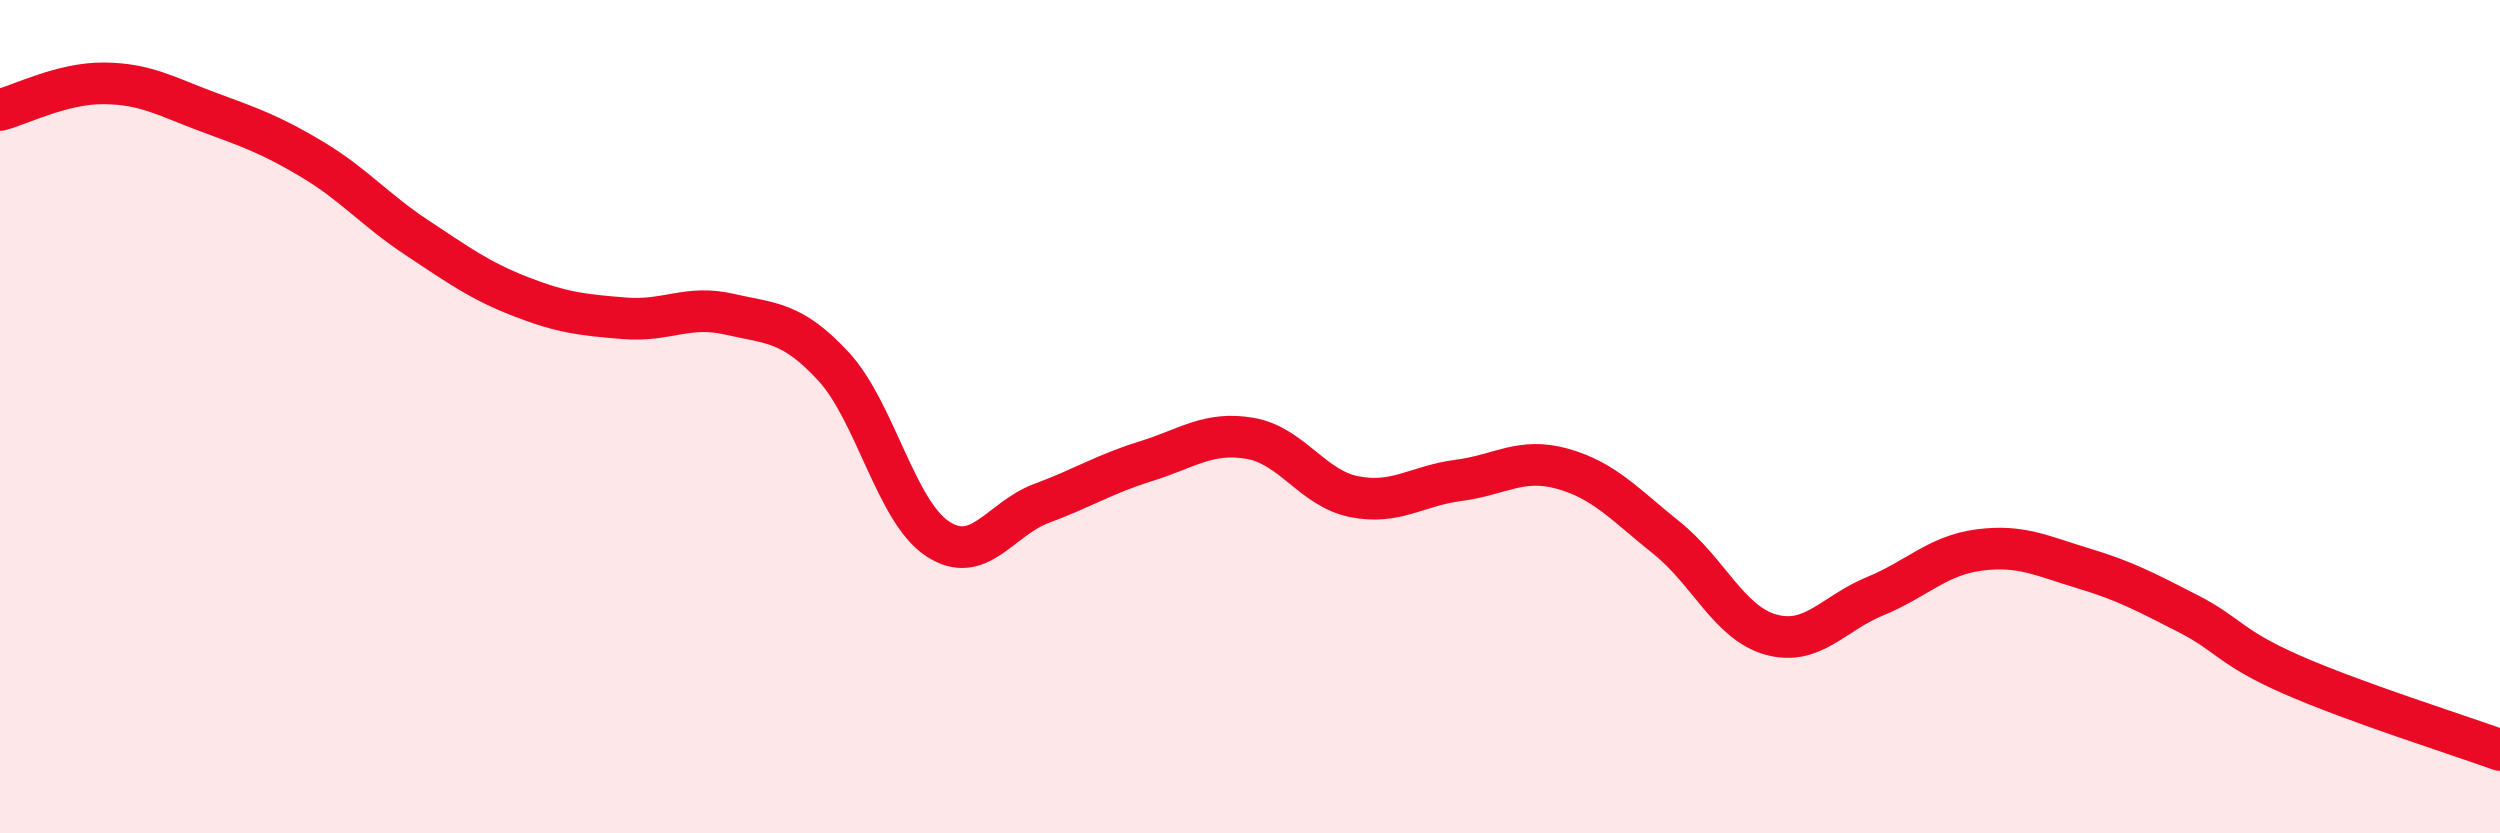
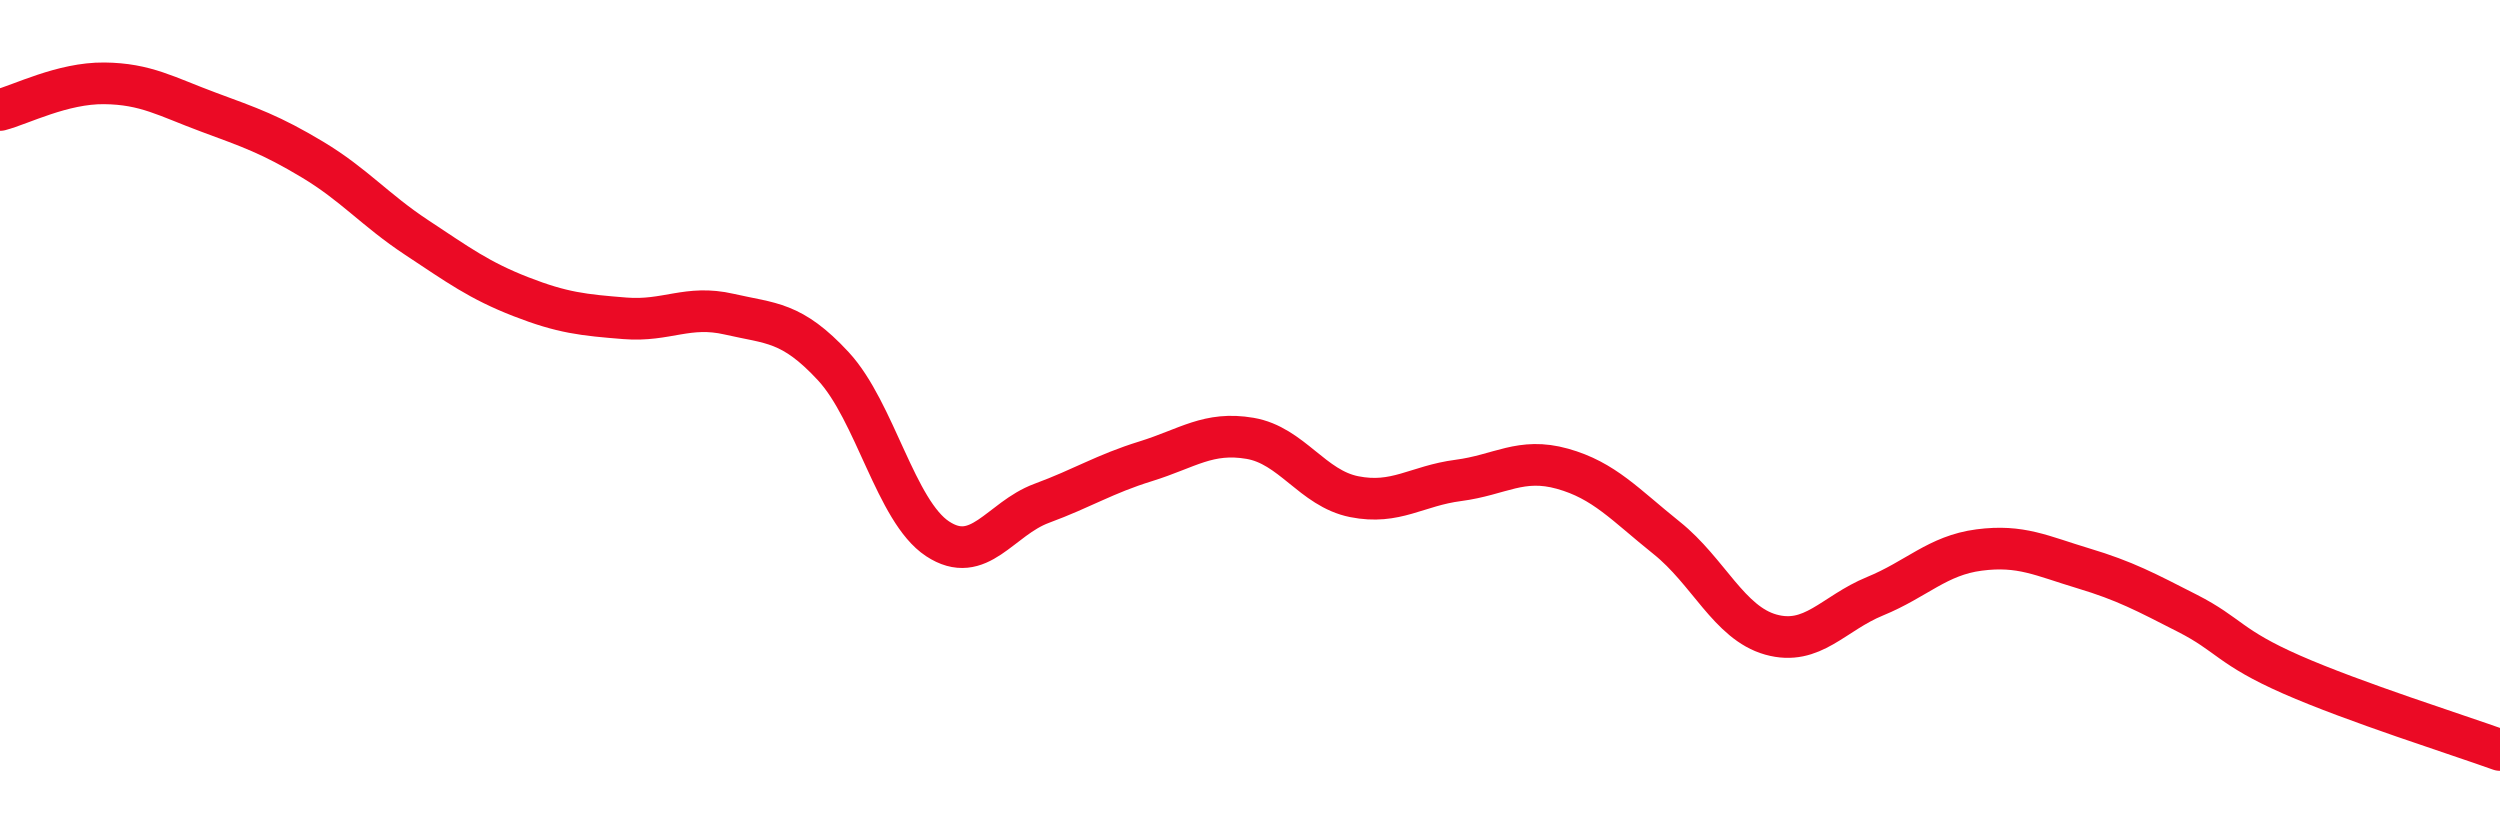
<svg xmlns="http://www.w3.org/2000/svg" width="60" height="20" viewBox="0 0 60 20">
-   <path d="M 0,2.64 C 0.5,2.51 1.5,1.99 2.5,2 C 3.5,2.01 4,2.32 5,2.69 C 6,3.06 6.5,3.23 7.5,3.83 C 8.5,4.43 9,5.04 10,5.7 C 11,6.36 11.5,6.73 12.5,7.12 C 13.5,7.51 14,7.56 15,7.64 C 16,7.72 16.5,7.31 17.5,7.54 C 18.5,7.77 19,7.71 20,8.79 C 21,9.87 21.5,12.27 22.5,12.93 C 23.5,13.59 24,12.45 25,12.08 C 26,11.71 26.5,11.38 27.5,11.07 C 28.5,10.76 29,10.35 30,10.52 C 31,10.69 31.5,11.72 32.5,11.92 C 33.5,12.12 34,11.66 35,11.53 C 36,11.4 36.5,10.97 37.5,11.25 C 38.5,11.53 39,12.11 40,12.91 C 41,13.71 41.5,14.95 42.5,15.23 C 43.5,15.51 44,14.72 45,14.31 C 46,13.9 46.5,13.33 47.5,13.2 C 48.5,13.07 49,13.34 50,13.64 C 51,13.94 51.5,14.21 52.5,14.72 C 53.5,15.23 53.5,15.53 55,16.19 C 56.5,16.85 59,17.64 60,18L60 20L0 20Z" fill="#EB0A25" opacity="0.1" stroke-linecap="round" stroke-linejoin="round" />
  <path d="M 0,2.64 C 0.5,2.51 1.5,1.99 2.5,2 C 3.5,2.01 4,2.32 5,2.69 C 6,3.06 6.5,3.23 7.5,3.83 C 8.5,4.43 9,5.04 10,5.7 C 11,6.36 11.5,6.73 12.5,7.12 C 13.5,7.51 14,7.56 15,7.64 C 16,7.72 16.5,7.31 17.5,7.54 C 18.5,7.77 19,7.71 20,8.79 C 21,9.87 21.5,12.27 22.5,12.93 C 23.5,13.59 24,12.45 25,12.08 C 26,11.71 26.5,11.38 27.5,11.07 C 28.5,10.76 29,10.35 30,10.52 C 31,10.69 31.5,11.72 32.5,11.92 C 33.5,12.12 34,11.66 35,11.53 C 36,11.4 36.5,10.97 37.5,11.25 C 38.5,11.53 39,12.11 40,12.91 C 41,13.71 41.5,14.95 42.5,15.23 C 43.5,15.51 44,14.72 45,14.31 C 46,13.9 46.5,13.33 47.5,13.2 C 48.5,13.07 49,13.34 50,13.64 C 51,13.94 51.5,14.21 52.5,14.72 C 53.5,15.23 53.5,15.53 55,16.19 C 56.5,16.85 59,17.64 60,18" stroke="#EB0A25" stroke-width="1" fill="none" stroke-linecap="round" stroke-linejoin="round" />
</svg>